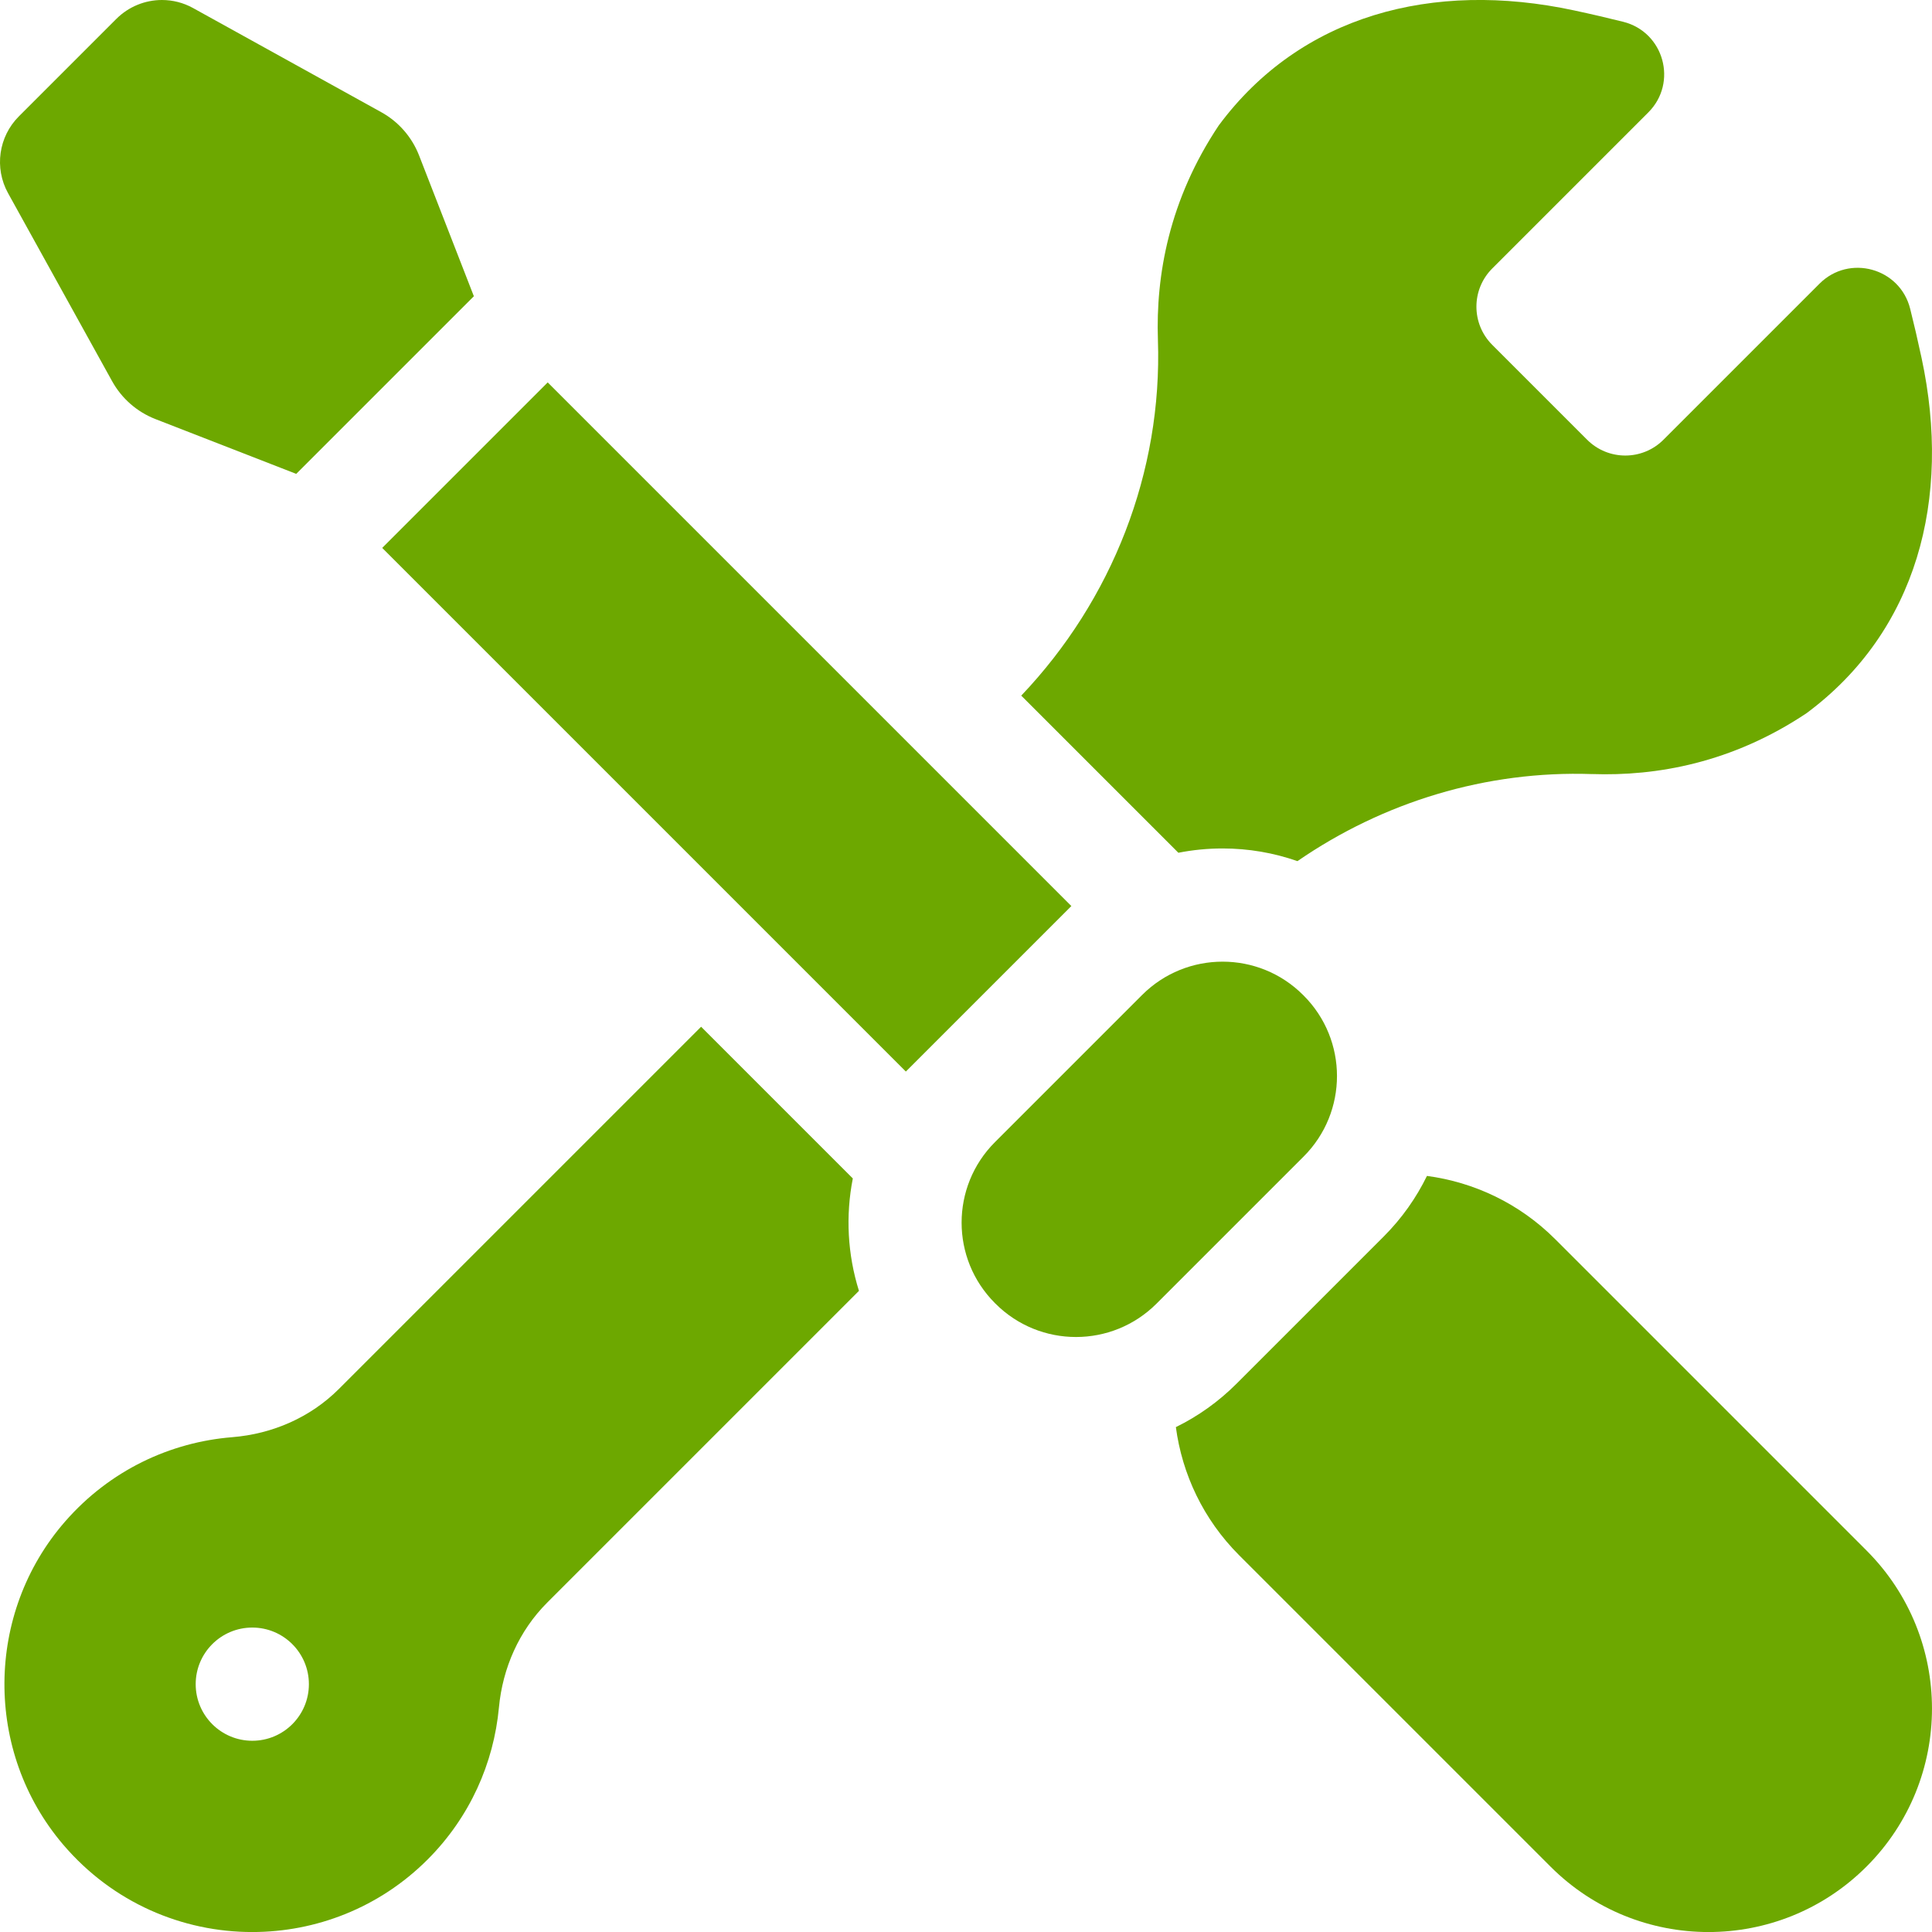
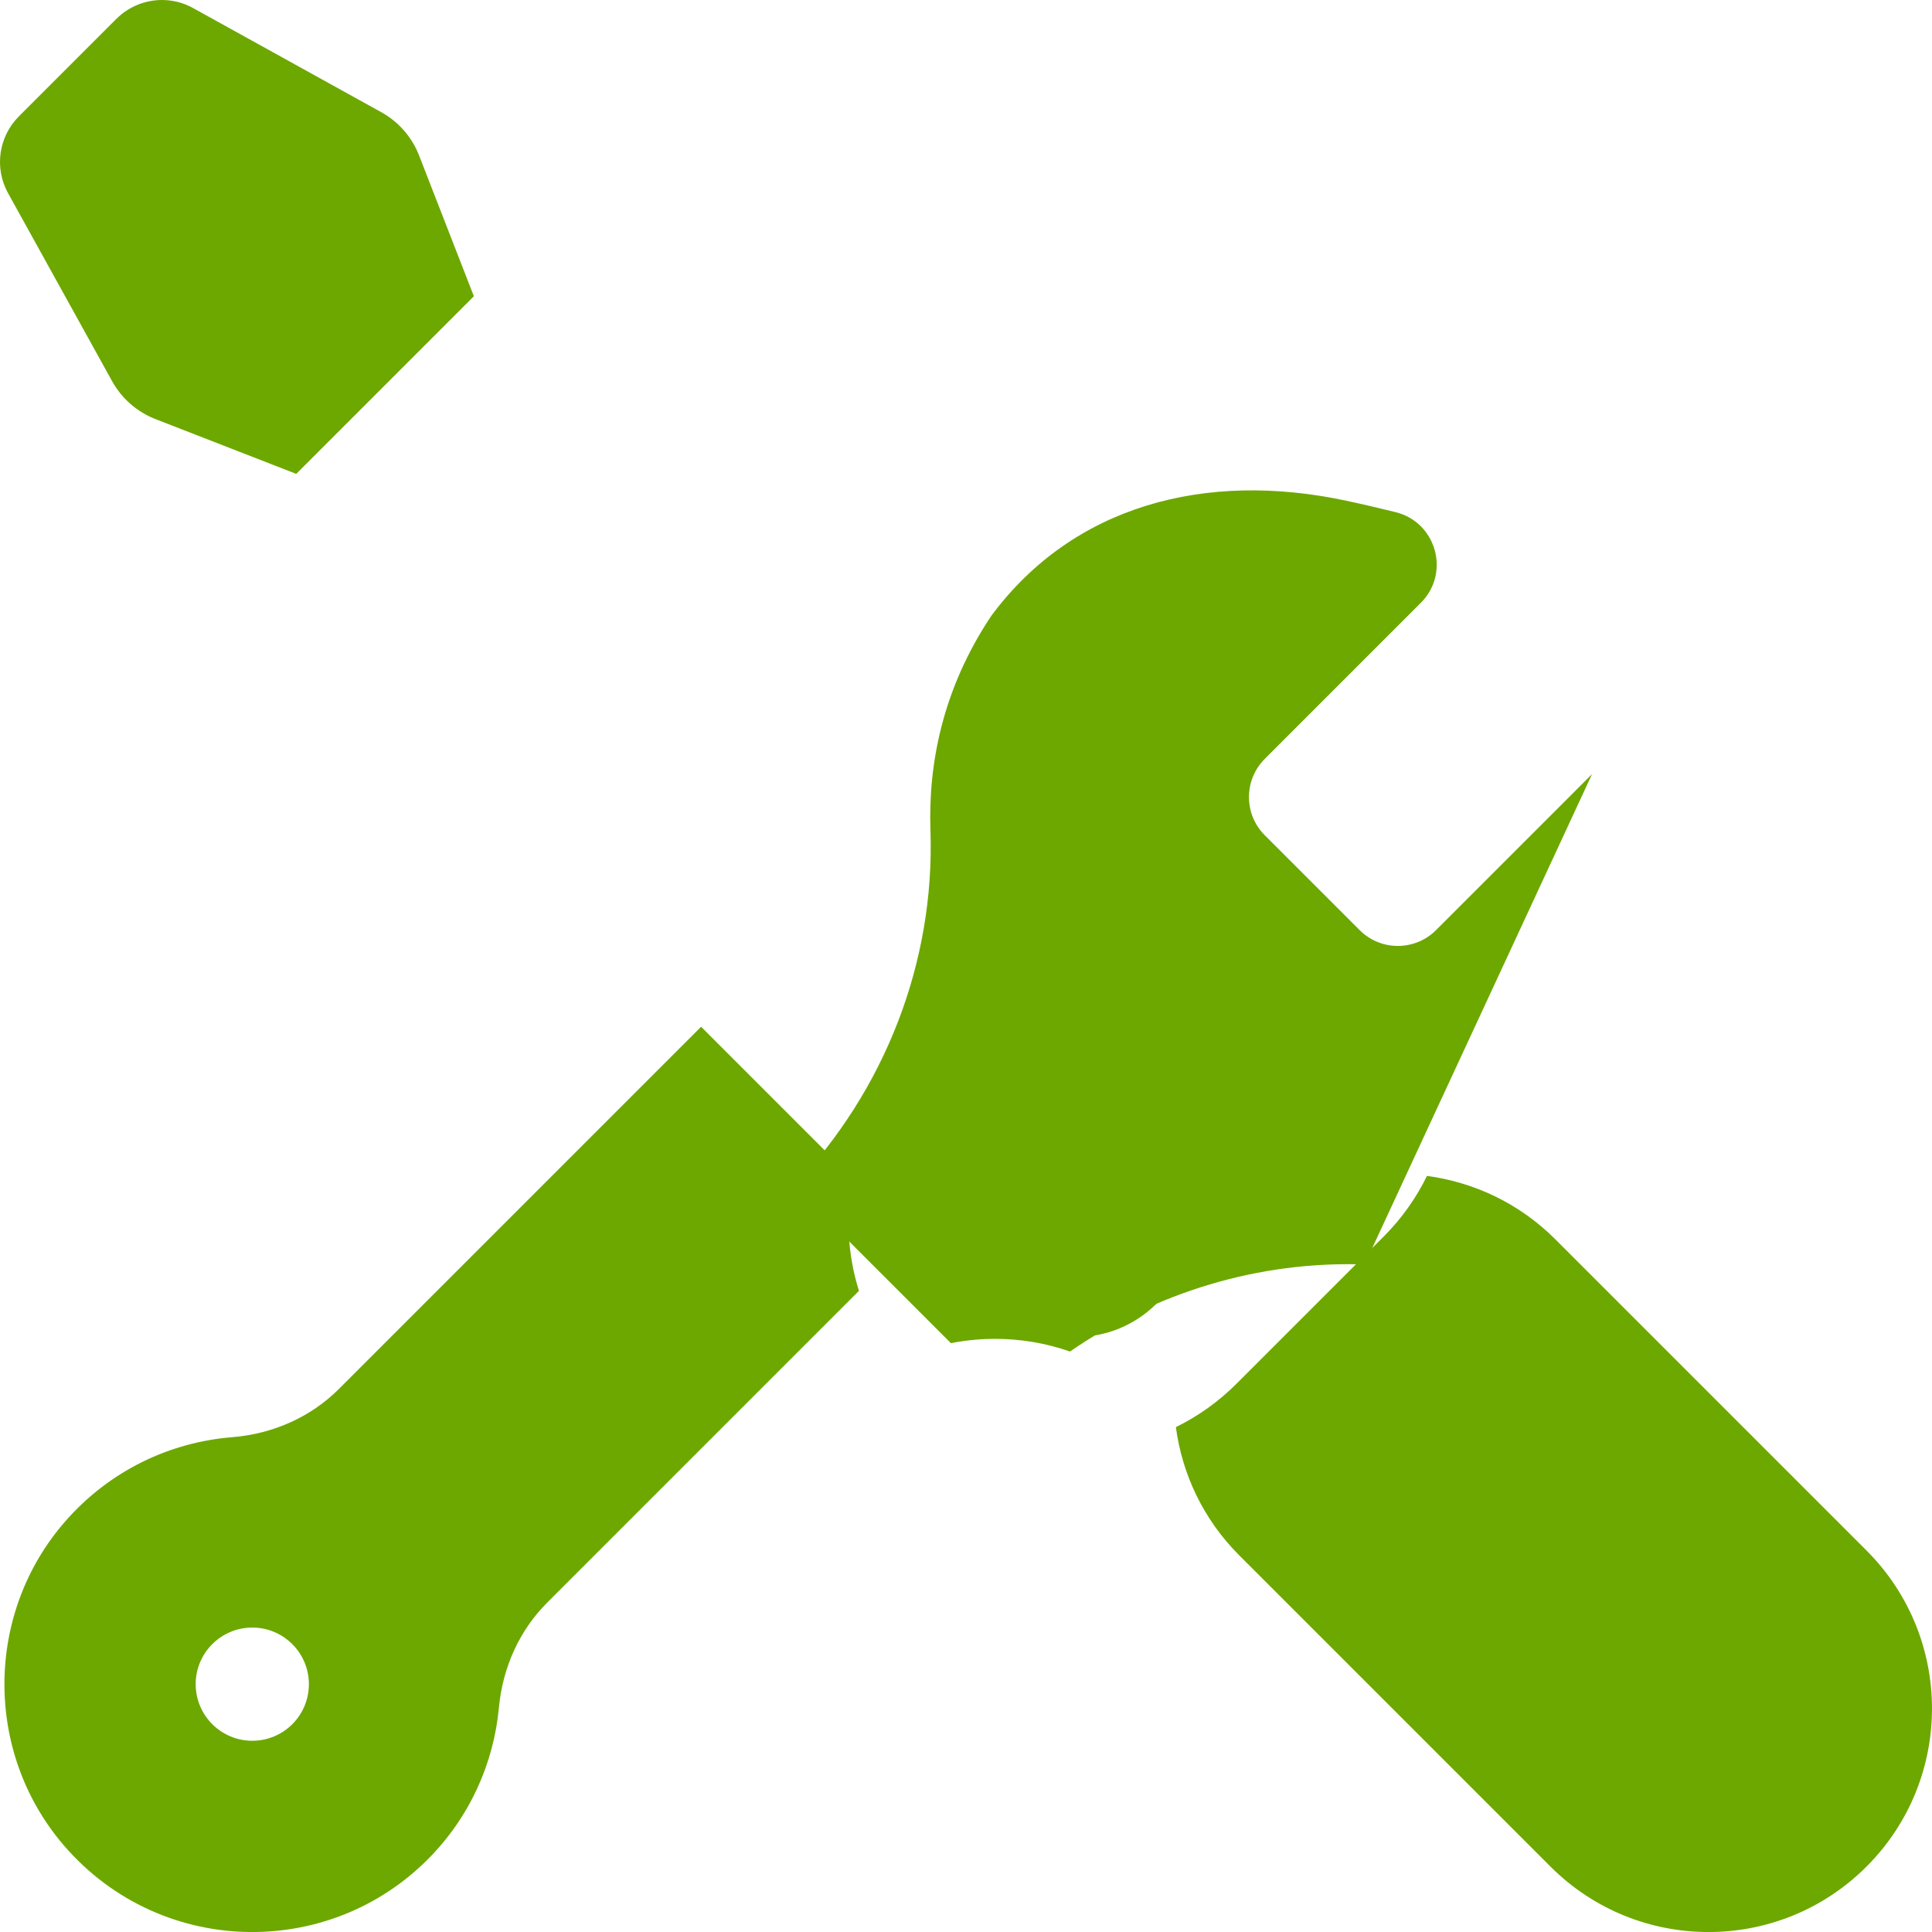
<svg xmlns="http://www.w3.org/2000/svg" id="Layer_2" data-name="Layer 2" viewBox="0 0 512 512">
  <defs>
    <style> .cls-1 { fill: #6da800; } </style>
  </defs>
  <g id="Layer_1-2" data-name="Layer 1" image-rendering="optimizeQuality" shape-rendering="geometricPrecision" text-rendering="geometricPrecision">
    <g>
      <path class="cls-1" d="M494.65,410.9l-82.47-82.47c-9.56-9.56-21.58-15.14-34.02-16.8-2.84,5.81-6.65,11.25-11.47,16.07l-39,39c-4.76,4.76-10.19,8.62-16.07,11.5,1.66,12.43,7.24,24.43,16.8,33.99l82.47,82.47c11.56,11.57,26.72,17.35,41.88,17.35s30.31-5.78,41.88-17.35c23.13-23.13,23.13-60.63,0-83.76h0Z" />
-       <path class="cls-1" d="M101.29,145.2l43.86-43.86,138.77,138.77-43.86,43.86L101.29,145.2Z" />
      <path class="cls-1" d="M78.51,125.58l47.07-47.07-14.52-37.31c-1.9-4.88-5.45-8.95-10.04-11.48L51.18,2.14C48.59.7,45.74,0,42.92,0,38.5,0,34.13,1.72,30.84,5L5,30.84c-5.38,5.38-6.55,13.68-2.87,20.34l27.58,49.84c2.54,4.58,6.6,8.14,11.48,10.04l37.31,14.52Z" />
      <path class="cls-1" d="M345.48,306.49c11.78-11.78,11.78-30.88,0-42.66l-.15-.15c-5.89-5.89-13.61-8.83-21.33-8.83s-15.44,2.94-21.33,8.83l-39,39c-11.78,11.78-11.78,30.88,0,42.66l.15.15c5.89,5.89,13.61,8.83,21.33,8.83s15.44-2.95,21.33-8.83l39-39Z" />
      <path class="cls-1" d="M226.02,312.32l-40.22-40.22-95.98,95.98c-7.56,7.56-17.62,11.93-28.28,12.79-16.41,1.32-32.42,8.76-44.27,22.33-21.25,24.34-21.49,61.05-.53,85.64,13.16,15.44,31.64,23.17,50.11,23.17,16.83,0,33.65-6.4,46.46-19.21,11.24-11.24,17.54-25.58,18.91-40.29.98-10.48,5.35-20.36,12.79-27.8l82.62-82.62c-3.02-9.64-3.57-19.89-1.63-29.76h0ZM66.86,461.32c-8.28,0-15-6.72-15-15s6.72-15,15-15,15,6.72,15,15-6.71,15-15,15Z" />
-       <path class="cls-1" d="M421.92,205.13c17.08.59,37.11-2.95,56.84-16.13,29.19-21.67,38.51-56.67,30.48-94.12-1.02-4.75-2.03-9.1-3.03-13.07-2.71-10.79-16.14-14.5-24.01-6.64l-41.36,41.36c-5.59,5.59-14.65,5.59-20.24,0l-25.14-25.14c-5.59-5.59-5.59-14.65,0-20.24l41.36-41.36c7.87-7.87,4.15-21.3-6.64-24.01-3.97-.99-8.31-2.01-13.07-3.03-37.45-8.03-72.46,1.29-94.12,30.48-13.18,19.73-16.71,39.76-16.13,56.84,1.2,35.03-12.12,68.94-36.22,94.28l41.64,41.64c3.82-.75,7.74-1.14,11.73-1.14,6.86,0,13.54,1.16,19.83,3.36,22.77-15.7,50.07-24.04,78.08-23.07h0Z" />
+       <path class="cls-1" d="M421.92,205.13l-41.36,41.36c-5.59,5.59-14.65,5.59-20.24,0l-25.14-25.14c-5.59-5.59-5.59-14.65,0-20.24l41.36-41.36c7.87-7.87,4.15-21.3-6.64-24.01-3.97-.99-8.31-2.01-13.07-3.03-37.45-8.03-72.46,1.29-94.12,30.48-13.18,19.73-16.71,39.76-16.13,56.84,1.2,35.03-12.12,68.94-36.22,94.28l41.64,41.64c3.82-.75,7.74-1.14,11.73-1.14,6.86,0,13.54,1.16,19.83,3.36,22.77-15.7,50.07-24.04,78.08-23.07h0Z" />
    </g>
  </g>
</svg>